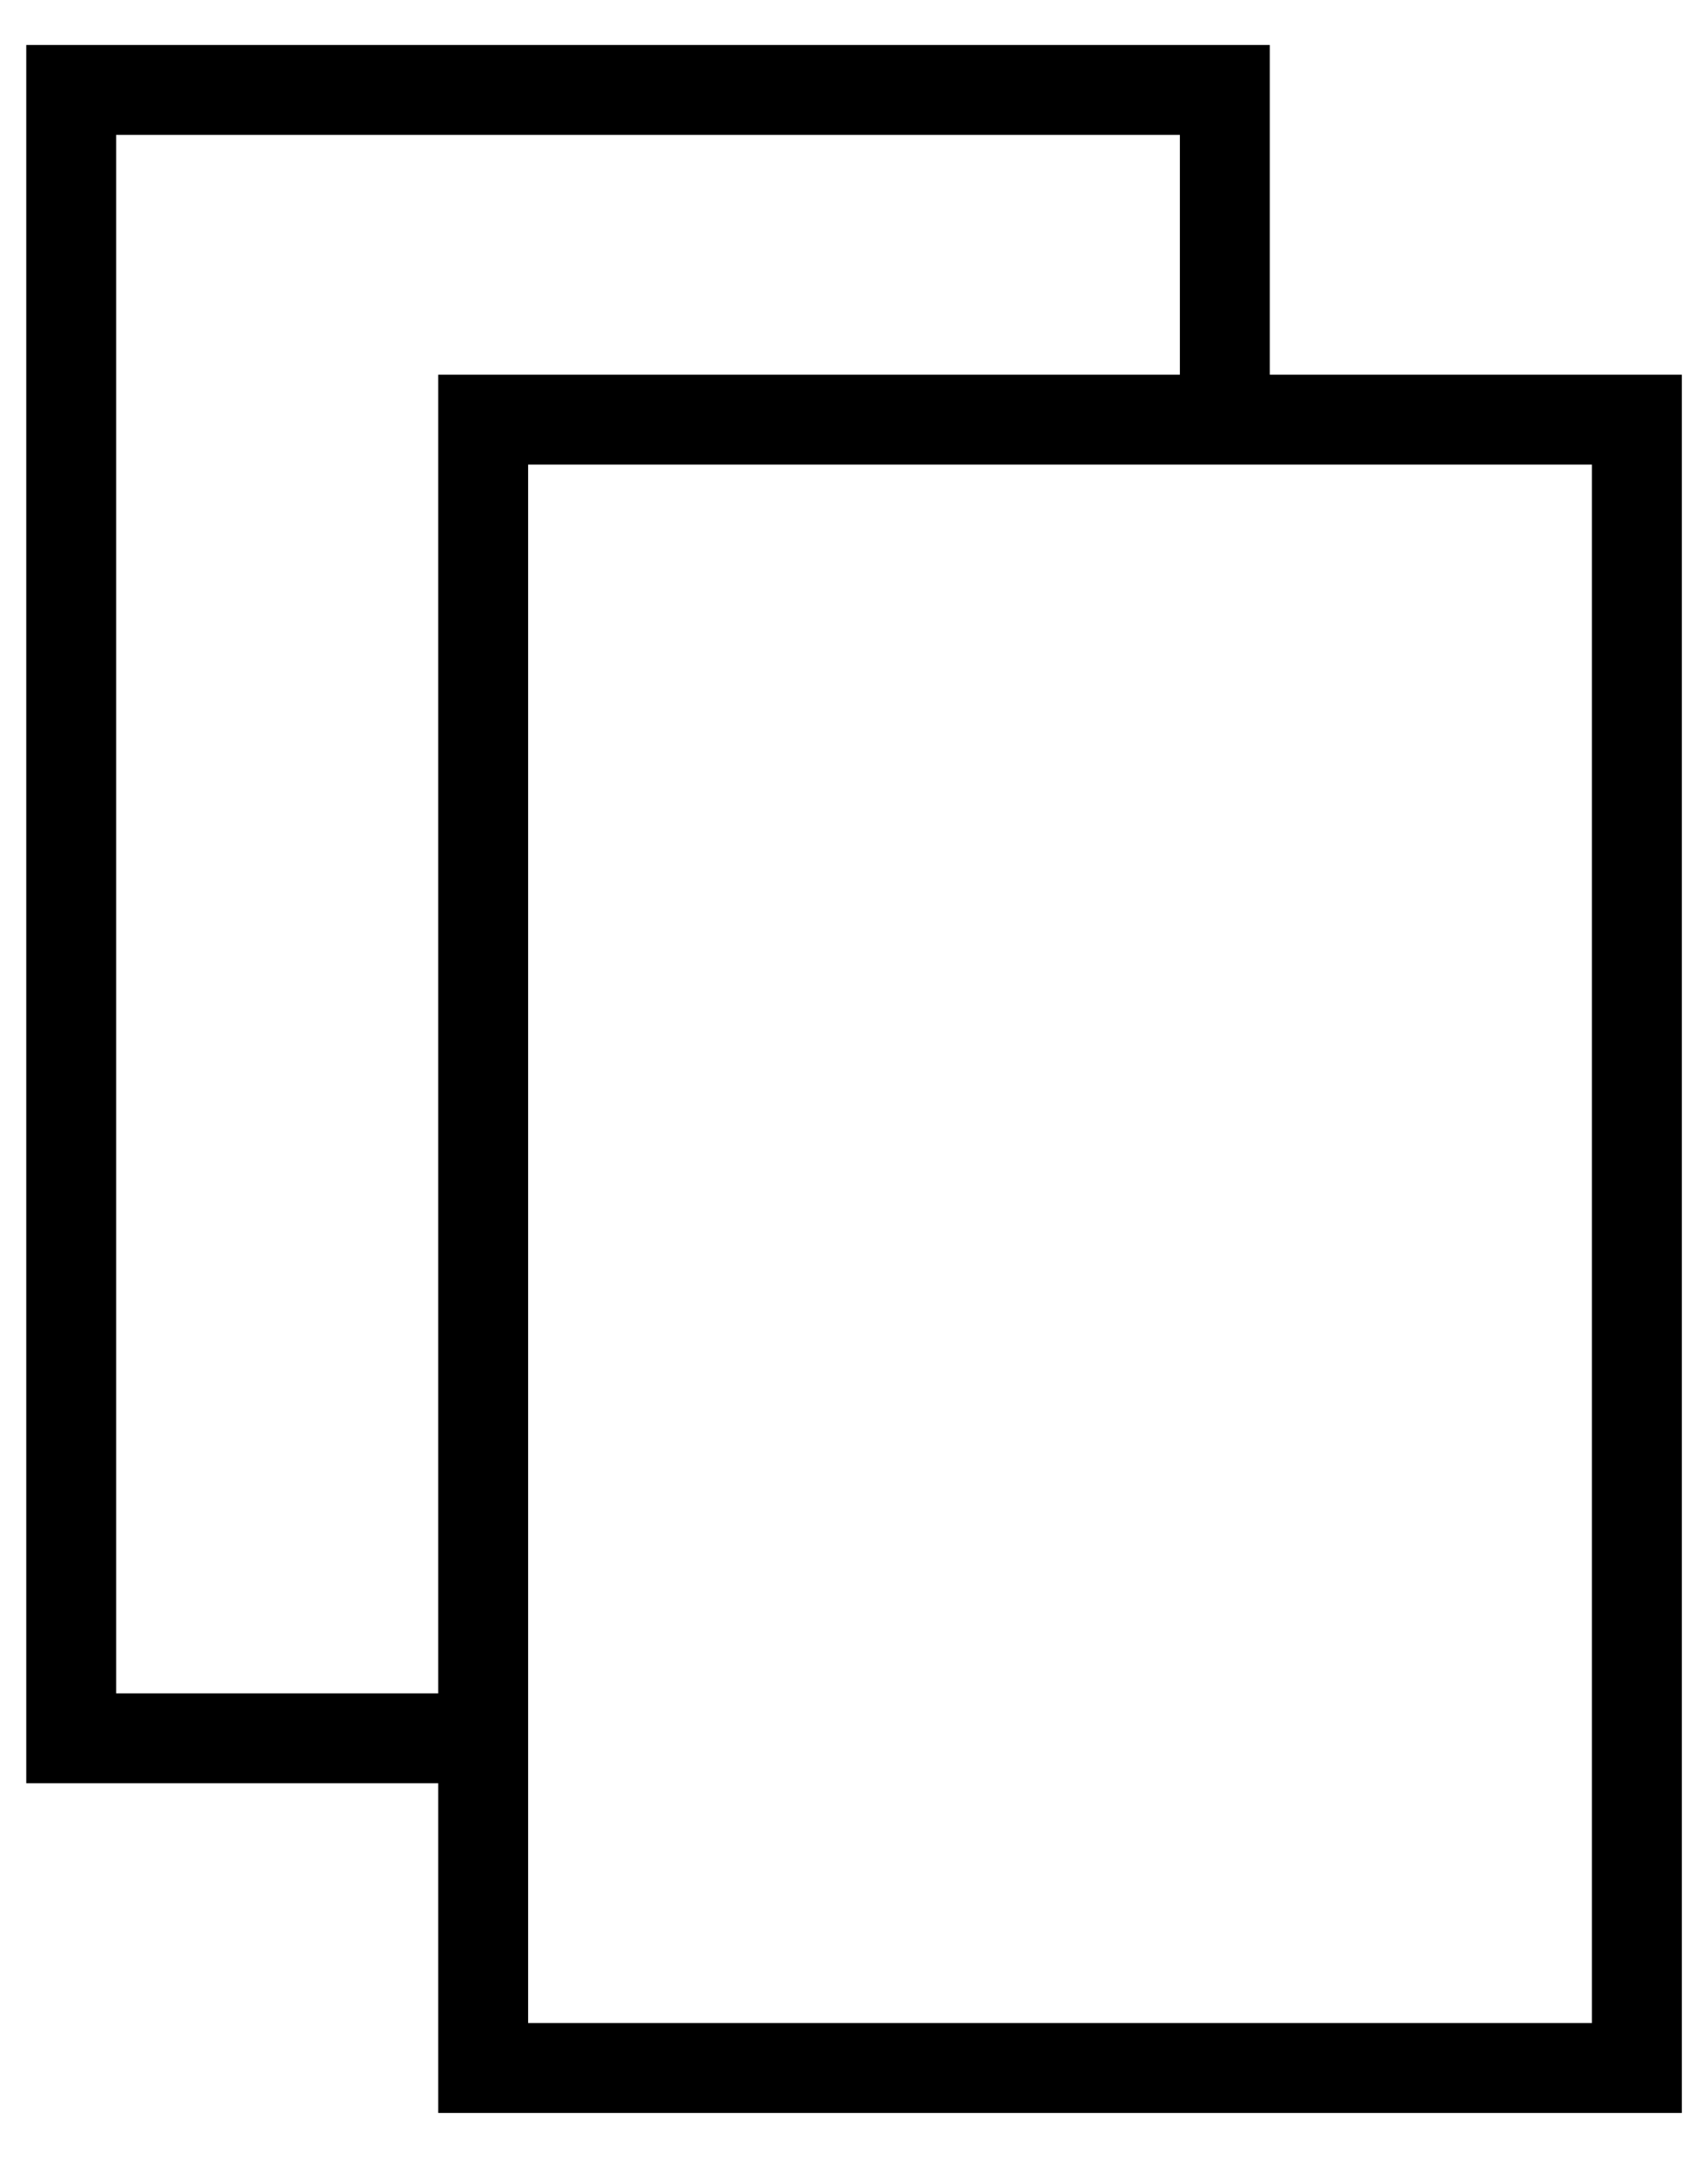
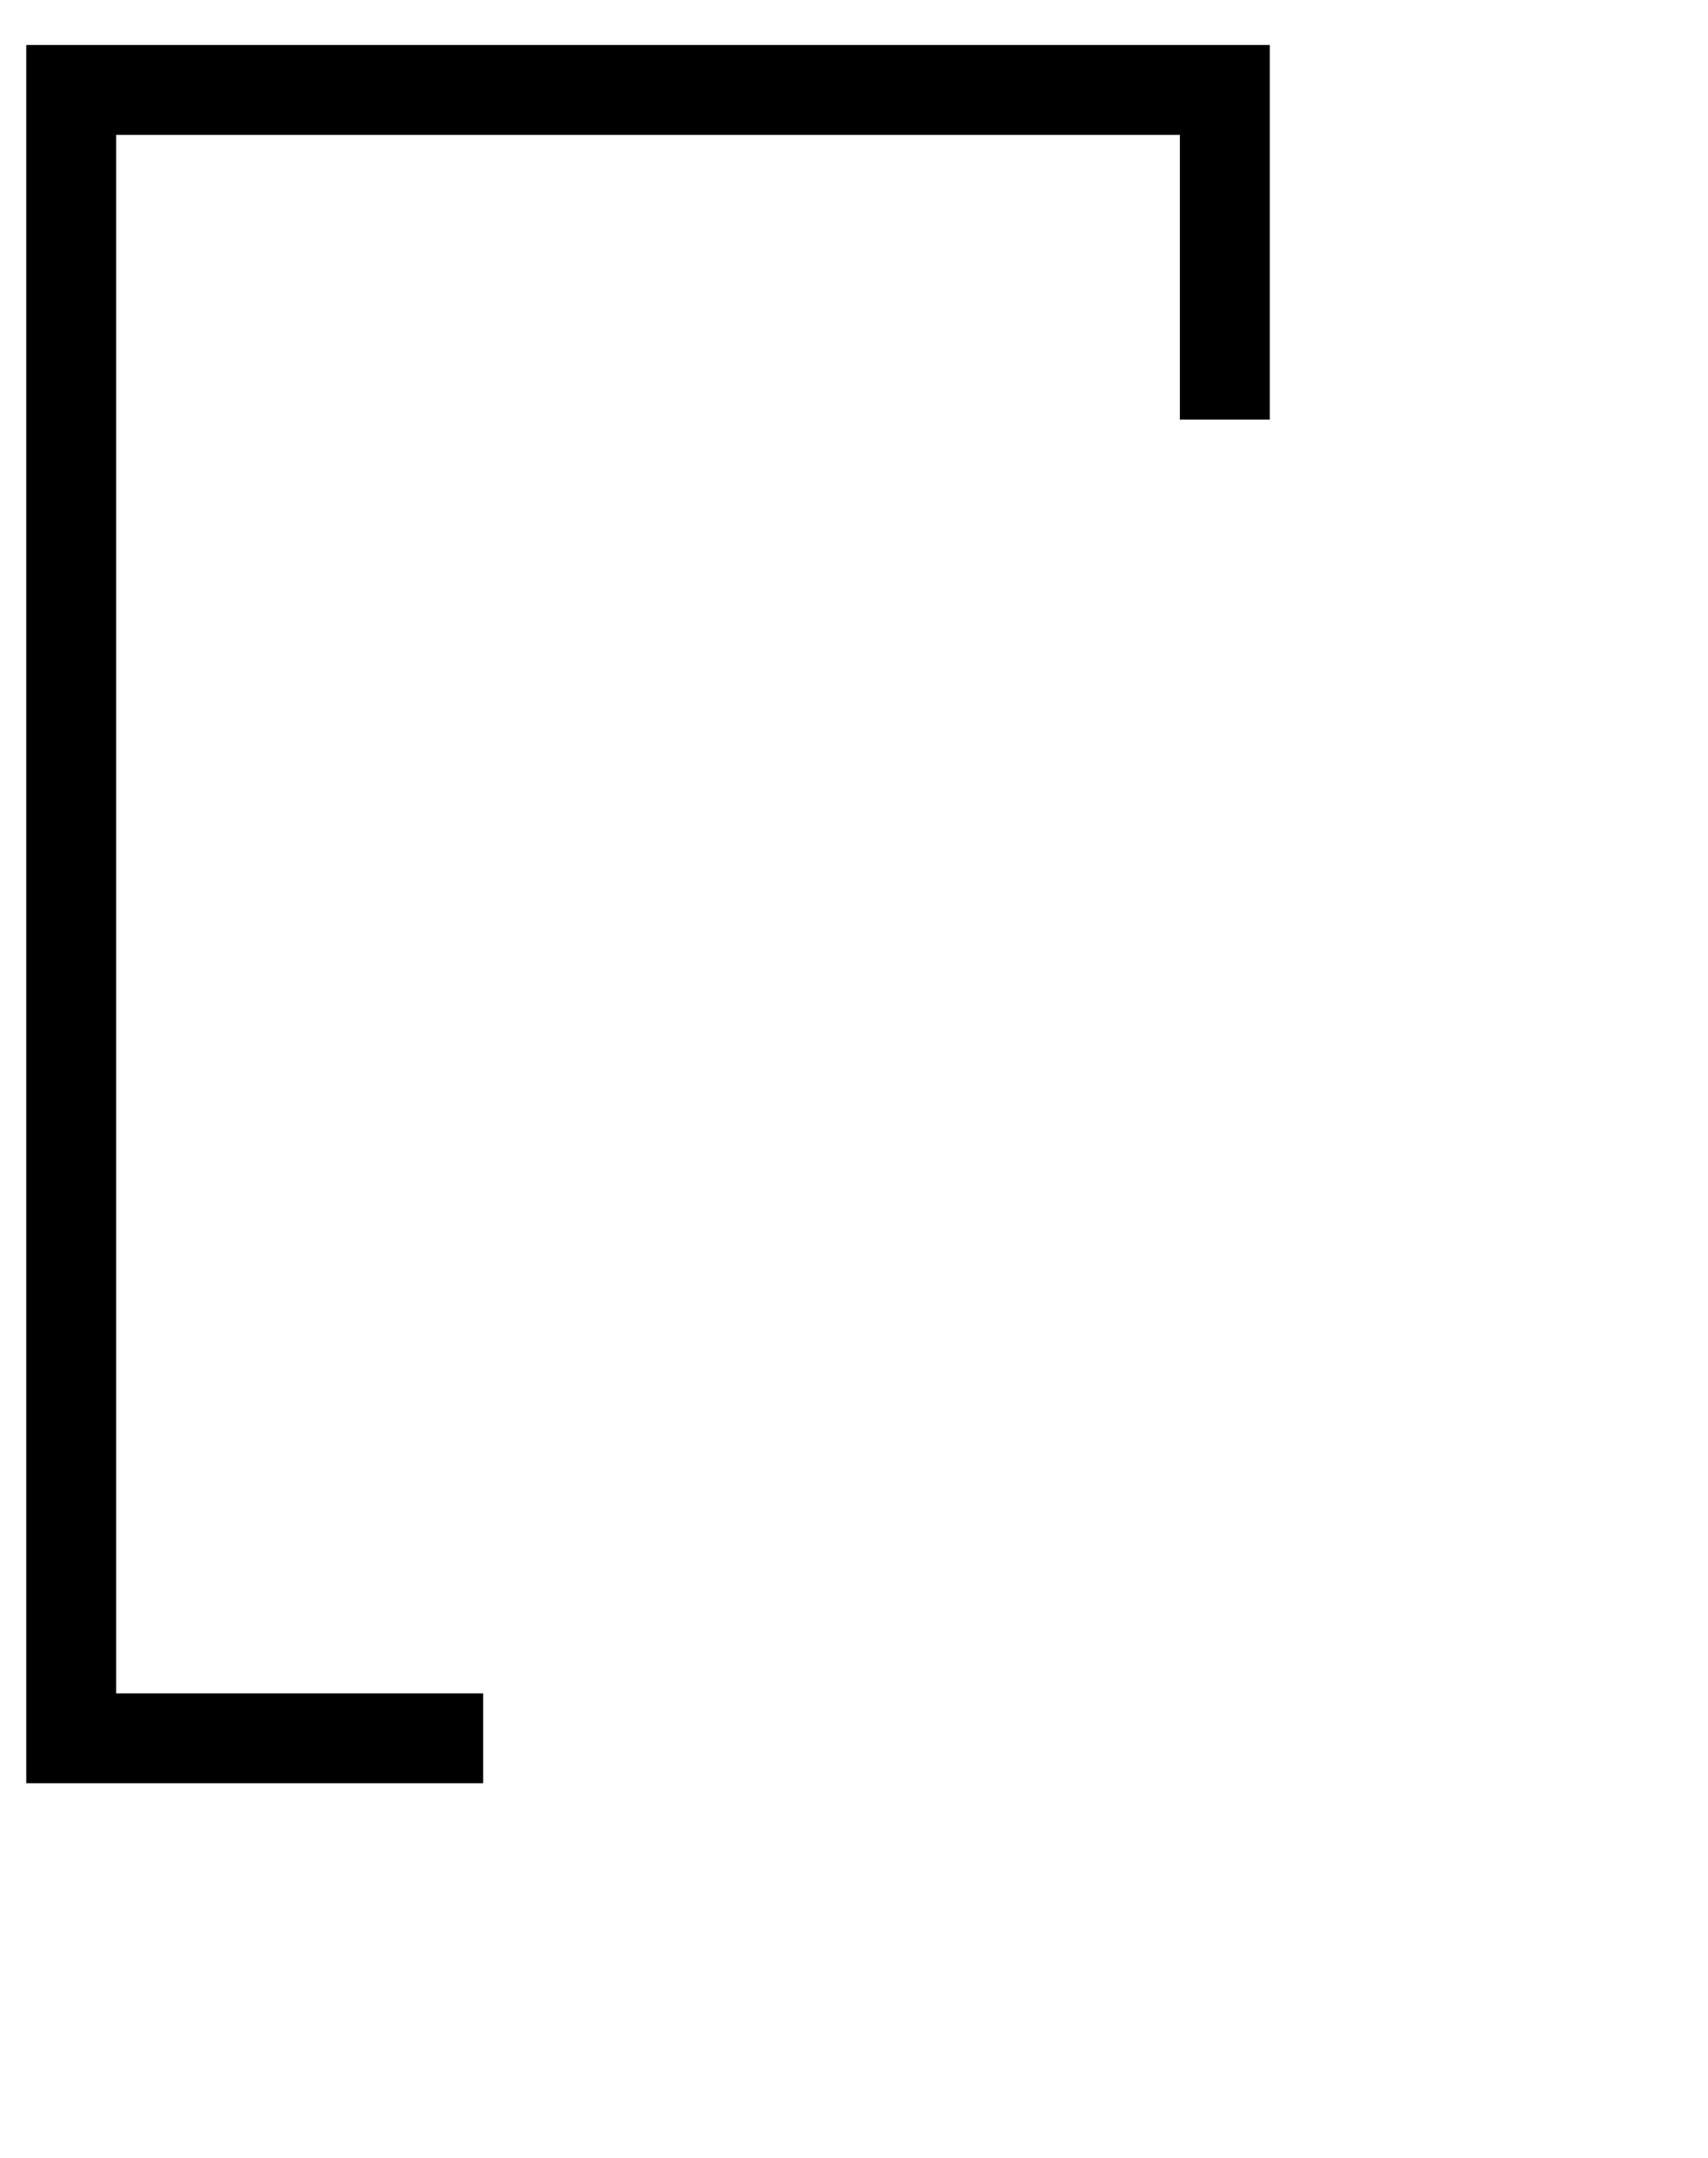
<svg xmlns="http://www.w3.org/2000/svg" width="19px" height="24px" viewBox="0 0 19 24" version="1.1">
  <title>Group 6</title>
  <g id="Symbols" stroke="none" stroke-width="1" fill="none" fill-rule="evenodd">
    <g id="desk/pre-footer" transform="translate(-1066, -13)" stroke="#000000">
      <g id="Group-6" transform="translate(1066.792, 14)">
        <polyline id="Rectangle" points="4.583 18.333 0 18.333 0 0 12.833 0 12.833 3.667" />
-         <polygon id="Rectangle-Copy-11" points="4.583 3.667 8.25 3.667 17.417 3.667 17.417 22 4.583 22 4.583 7.333" />
      </g>
    </g>
  </g>
</svg>